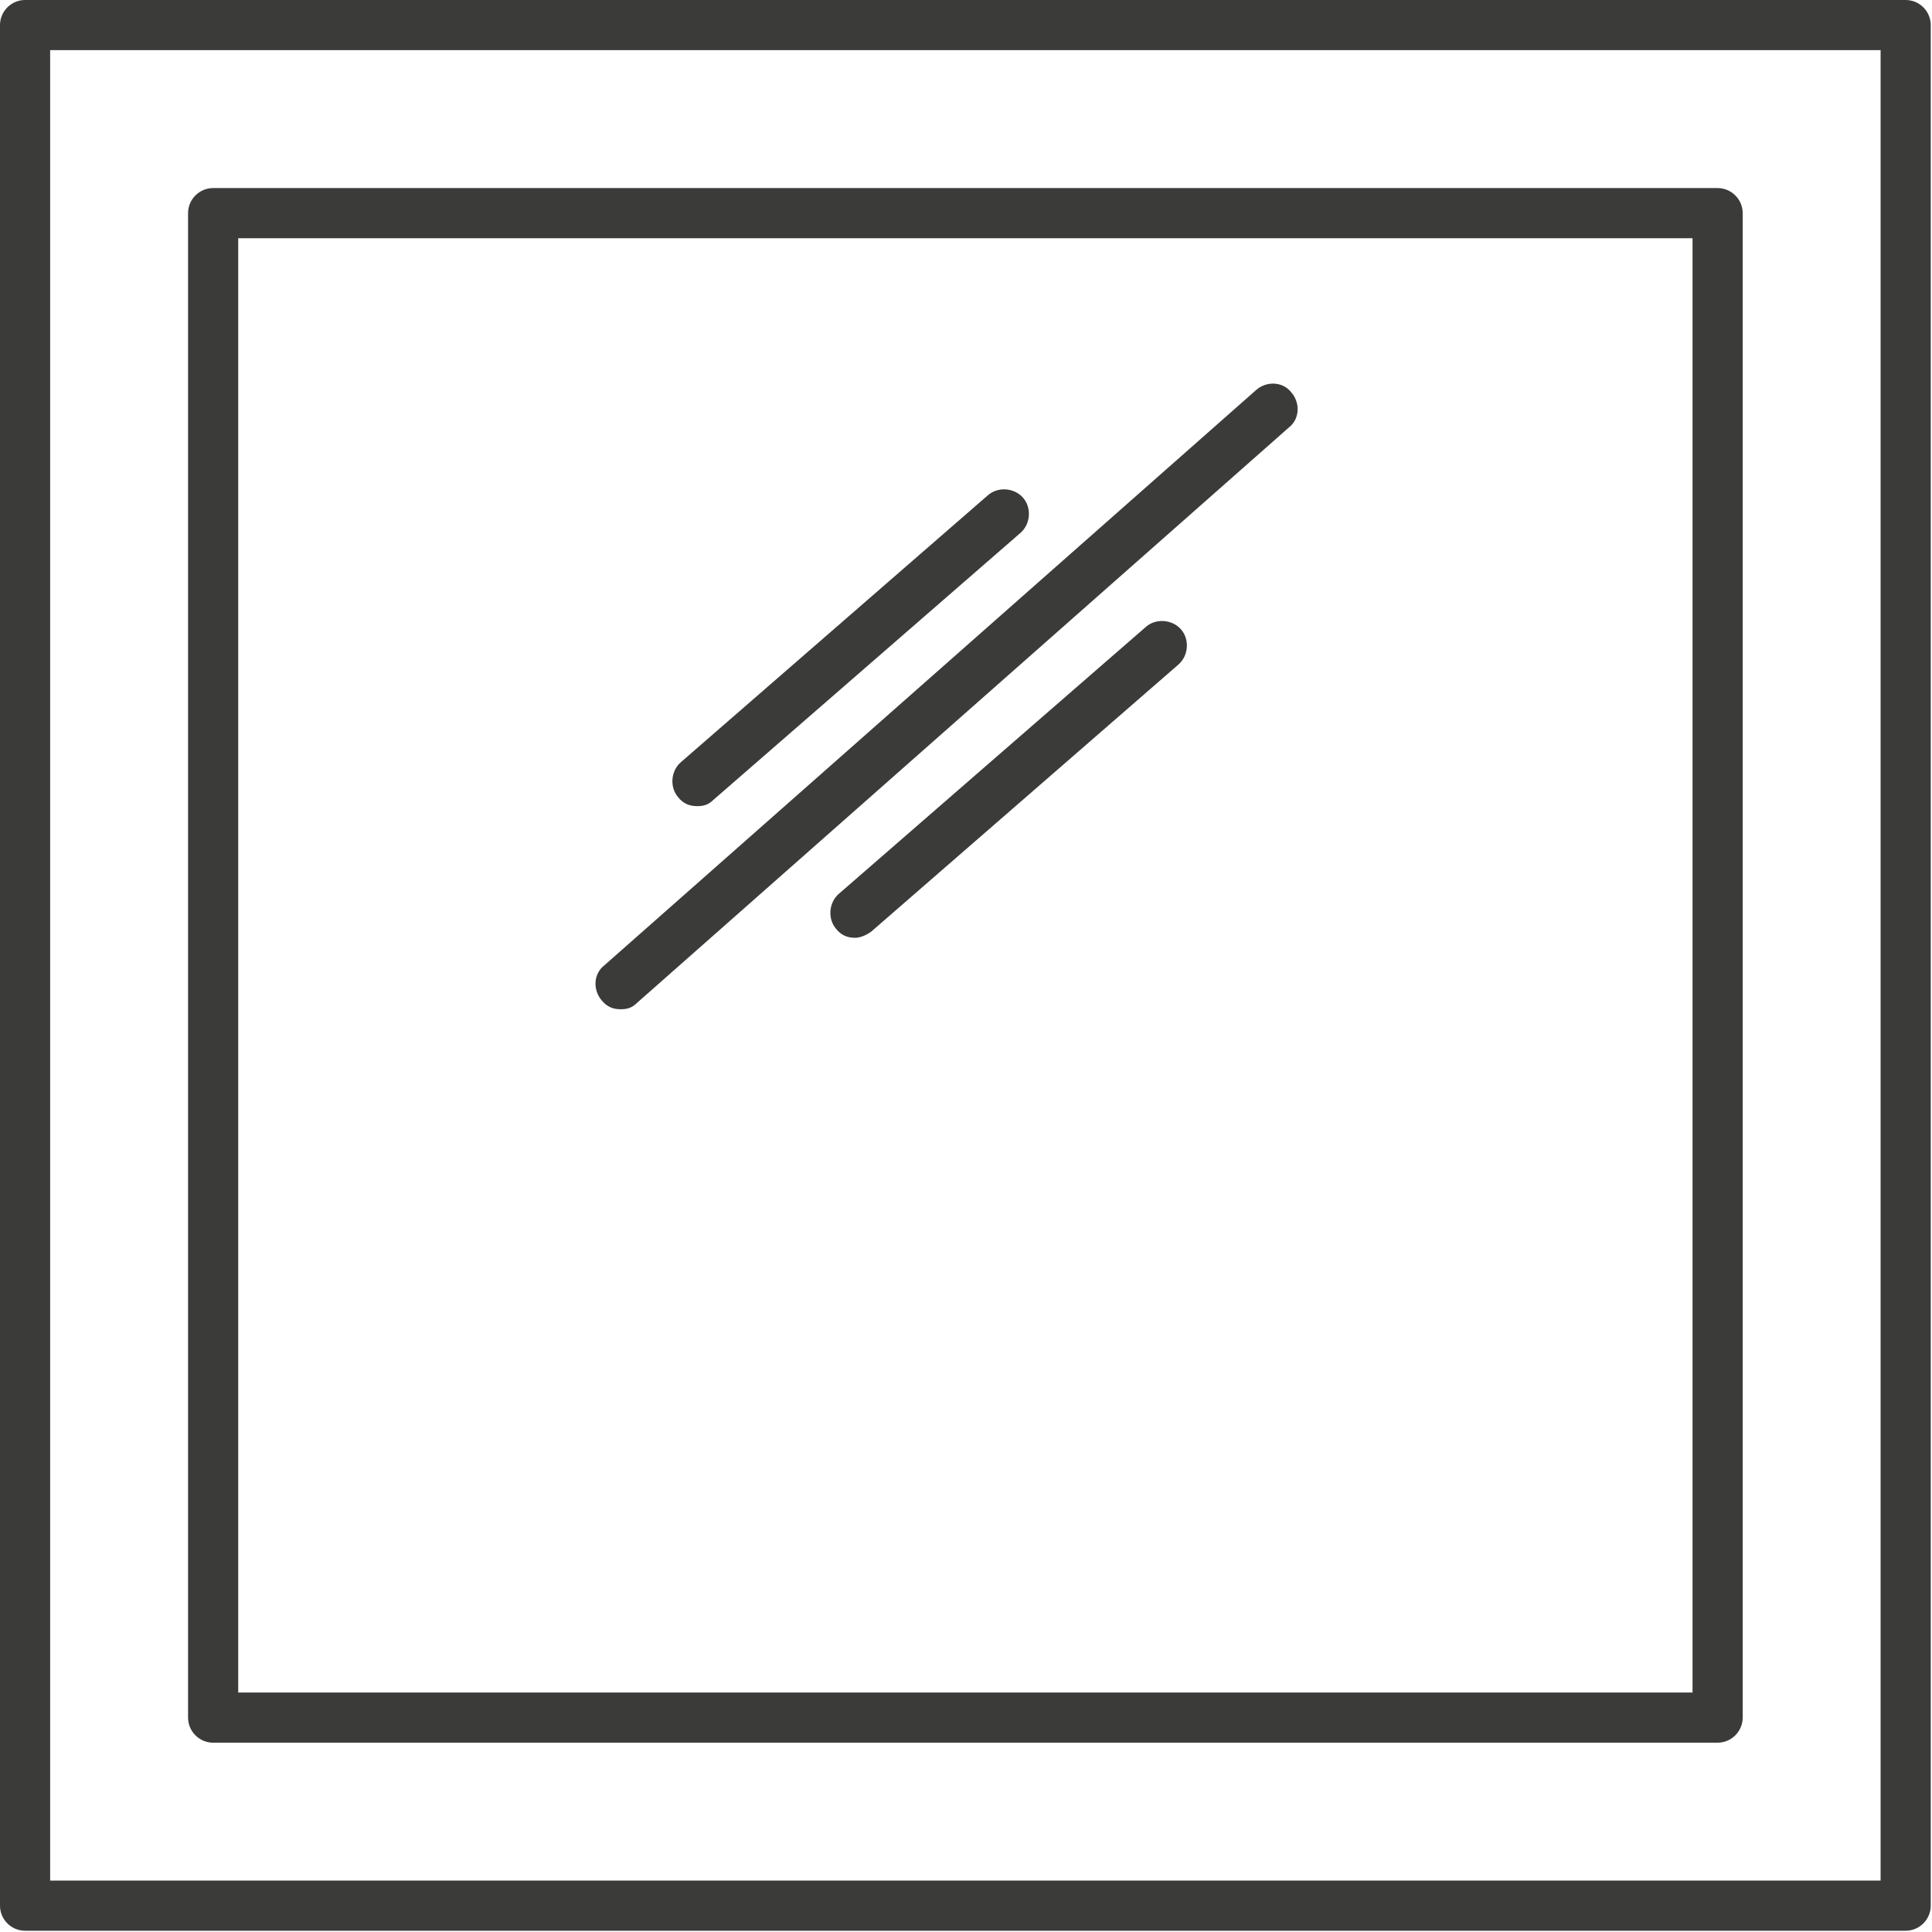
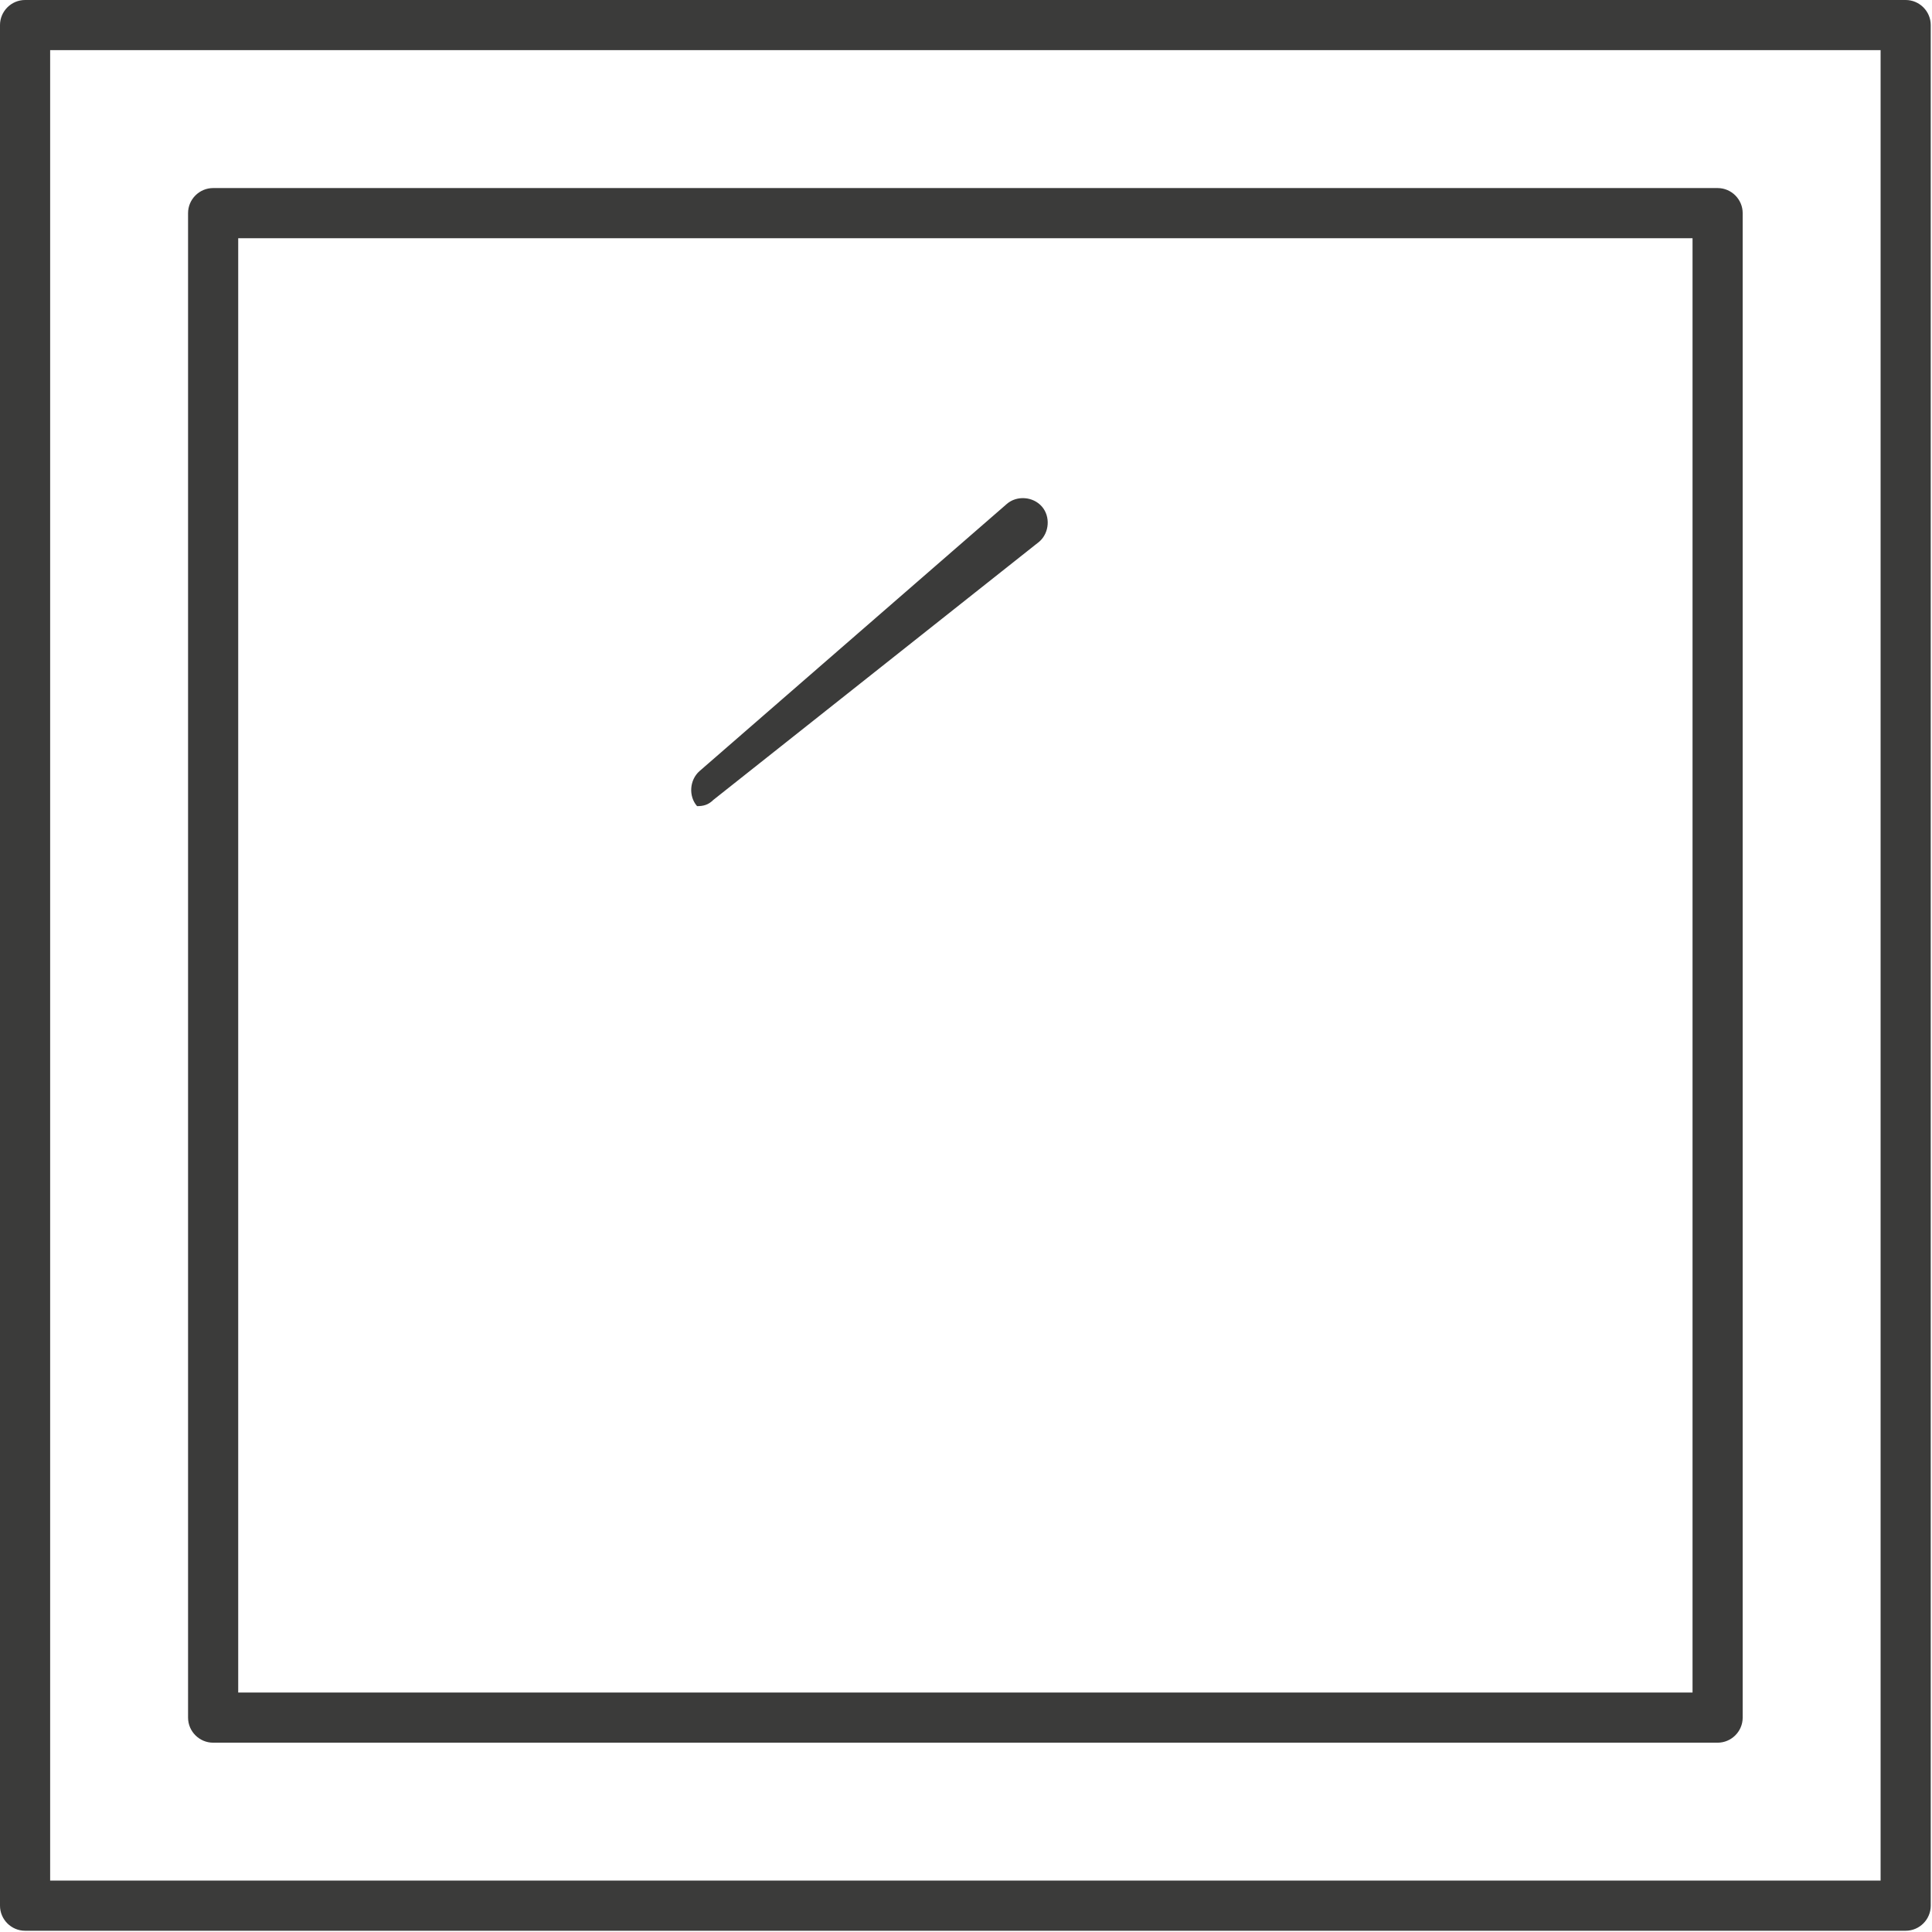
<svg xmlns="http://www.w3.org/2000/svg" version="1.1" id="_x30_1_line" x="0px" y="0px" viewBox="0 0 154.1 154.1" style="enable-background:new 0 0 154.1 154.1;" xml:space="preserve">
  <style type="text/css">

	.st0{fill:#3B3B3A;}

</style>
  <g>
    <path class="st0" d="M152,154H2c-1.1,0-2-0.9-2-2V2c0-1.1,0.9-2,2-2h150c1.1,0,2,0.9,2,2v150C154,153.1,153.1,154,152,154z M4,150    h146V4H4V150z" />
    <path class="st0" d="M137,139H17c-1.1,0-2-0.9-2-2V17c0-1.1,0.9-2,2-2h120c1.1,0,2,0.9,2,2v120C139,138.1,138.1,139,137,139z     M19,135h116V19H19V135z" />
-     <path class="st0" d="M49.5,80.5c-0.6,0-1.1-0.2-1.5-0.7c-0.7-0.8-0.7-2.1,0.2-2.8l52-45.9c0.8-0.7,2.1-0.7,2.8,0.2    c0.7,0.8,0.7,2.1-0.2,2.8L50.8,80C50.4,80.4,50,80.5,49.5,80.5z" />
-     <path class="st0" d="M55.6,64.3c-0.6,0-1.1-0.2-1.5-0.7c-0.7-0.8-0.6-2.1,0.2-2.8l24.5-21.3c0.8-0.7,2.1-0.6,2.8,0.2    c0.7,0.8,0.6,2.1-0.2,2.8L56.9,63.8C56.5,64.2,56.1,64.3,55.6,64.3z" />
-     <path class="st0" d="M68.2,74.8c-0.6,0-1.1-0.2-1.5-0.7c-0.7-0.8-0.6-2.1,0.2-2.8L91.4,50c0.8-0.7,2.1-0.6,2.8,0.2    c0.7,0.8,0.6,2.1-0.2,2.8L69.5,74.3C69.1,74.6,68.6,74.8,68.2,74.8z" />
+     <path class="st0" d="M55.6,64.3c-0.7-0.8-0.6-2.1,0.2-2.8l24.5-21.3c0.8-0.7,2.1-0.6,2.8,0.2    c0.7,0.8,0.6,2.1-0.2,2.8L56.9,63.8C56.5,64.2,56.1,64.3,55.6,64.3z" />
  </g>
</svg>